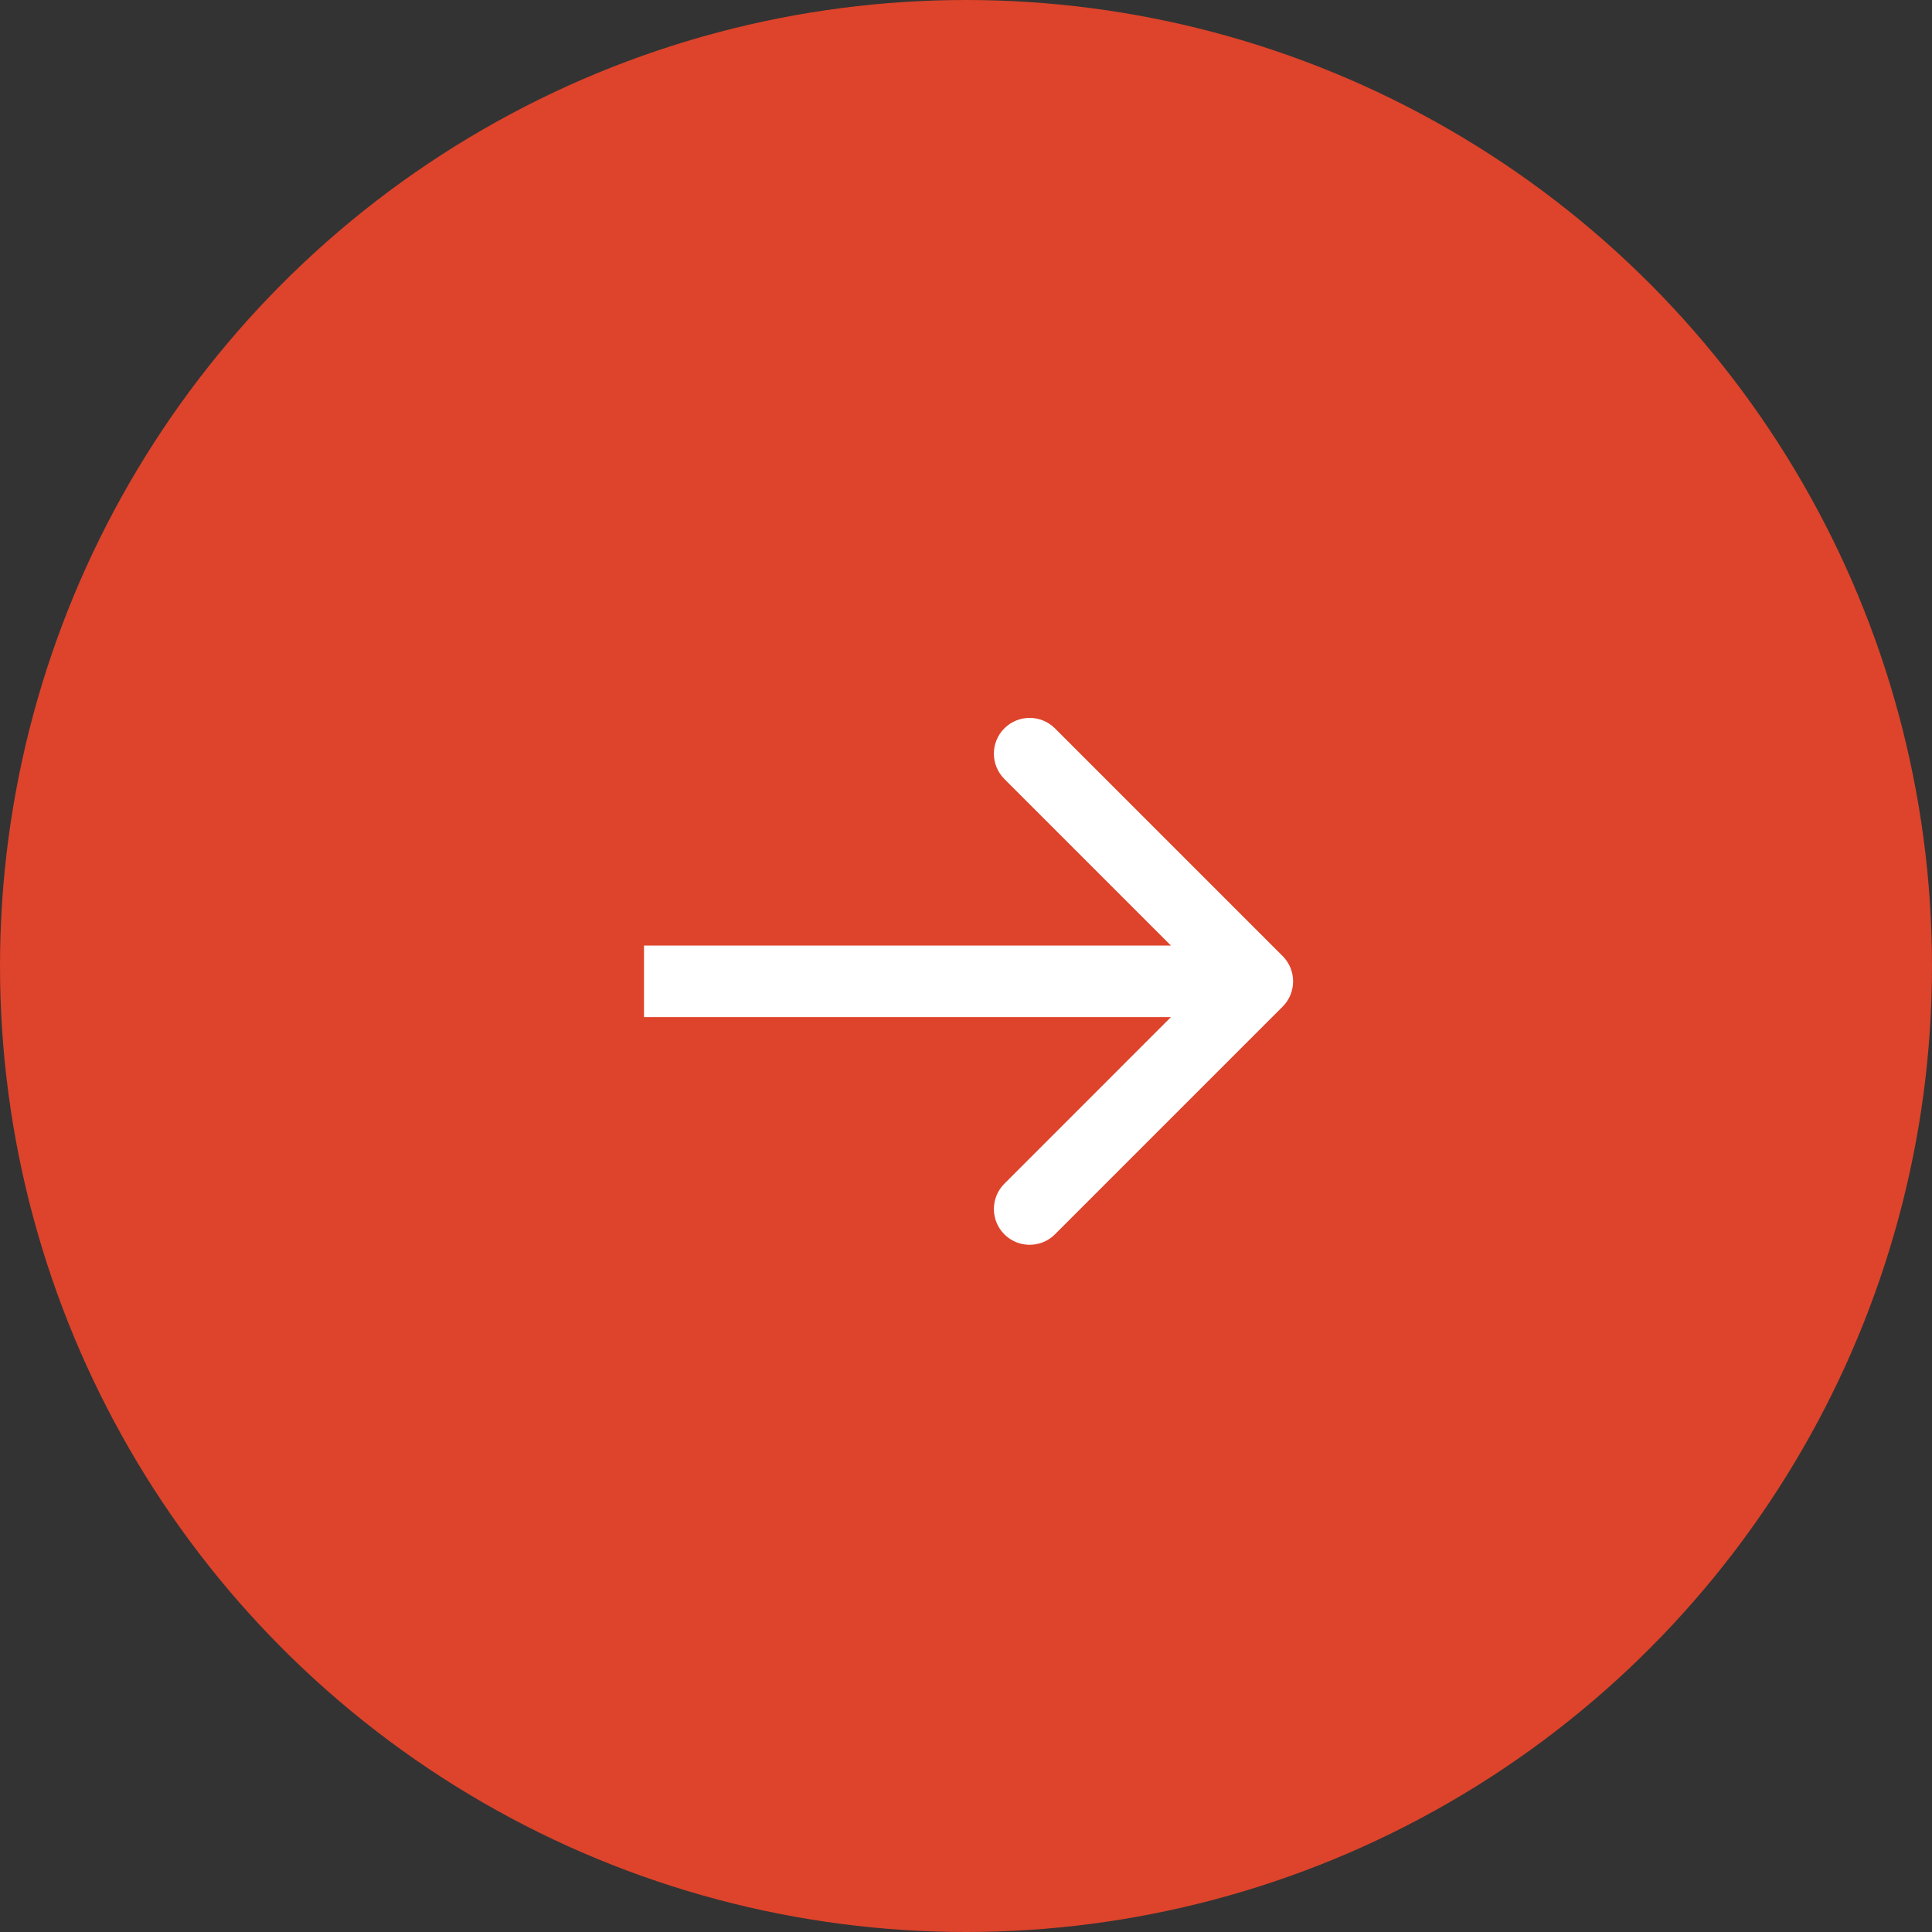
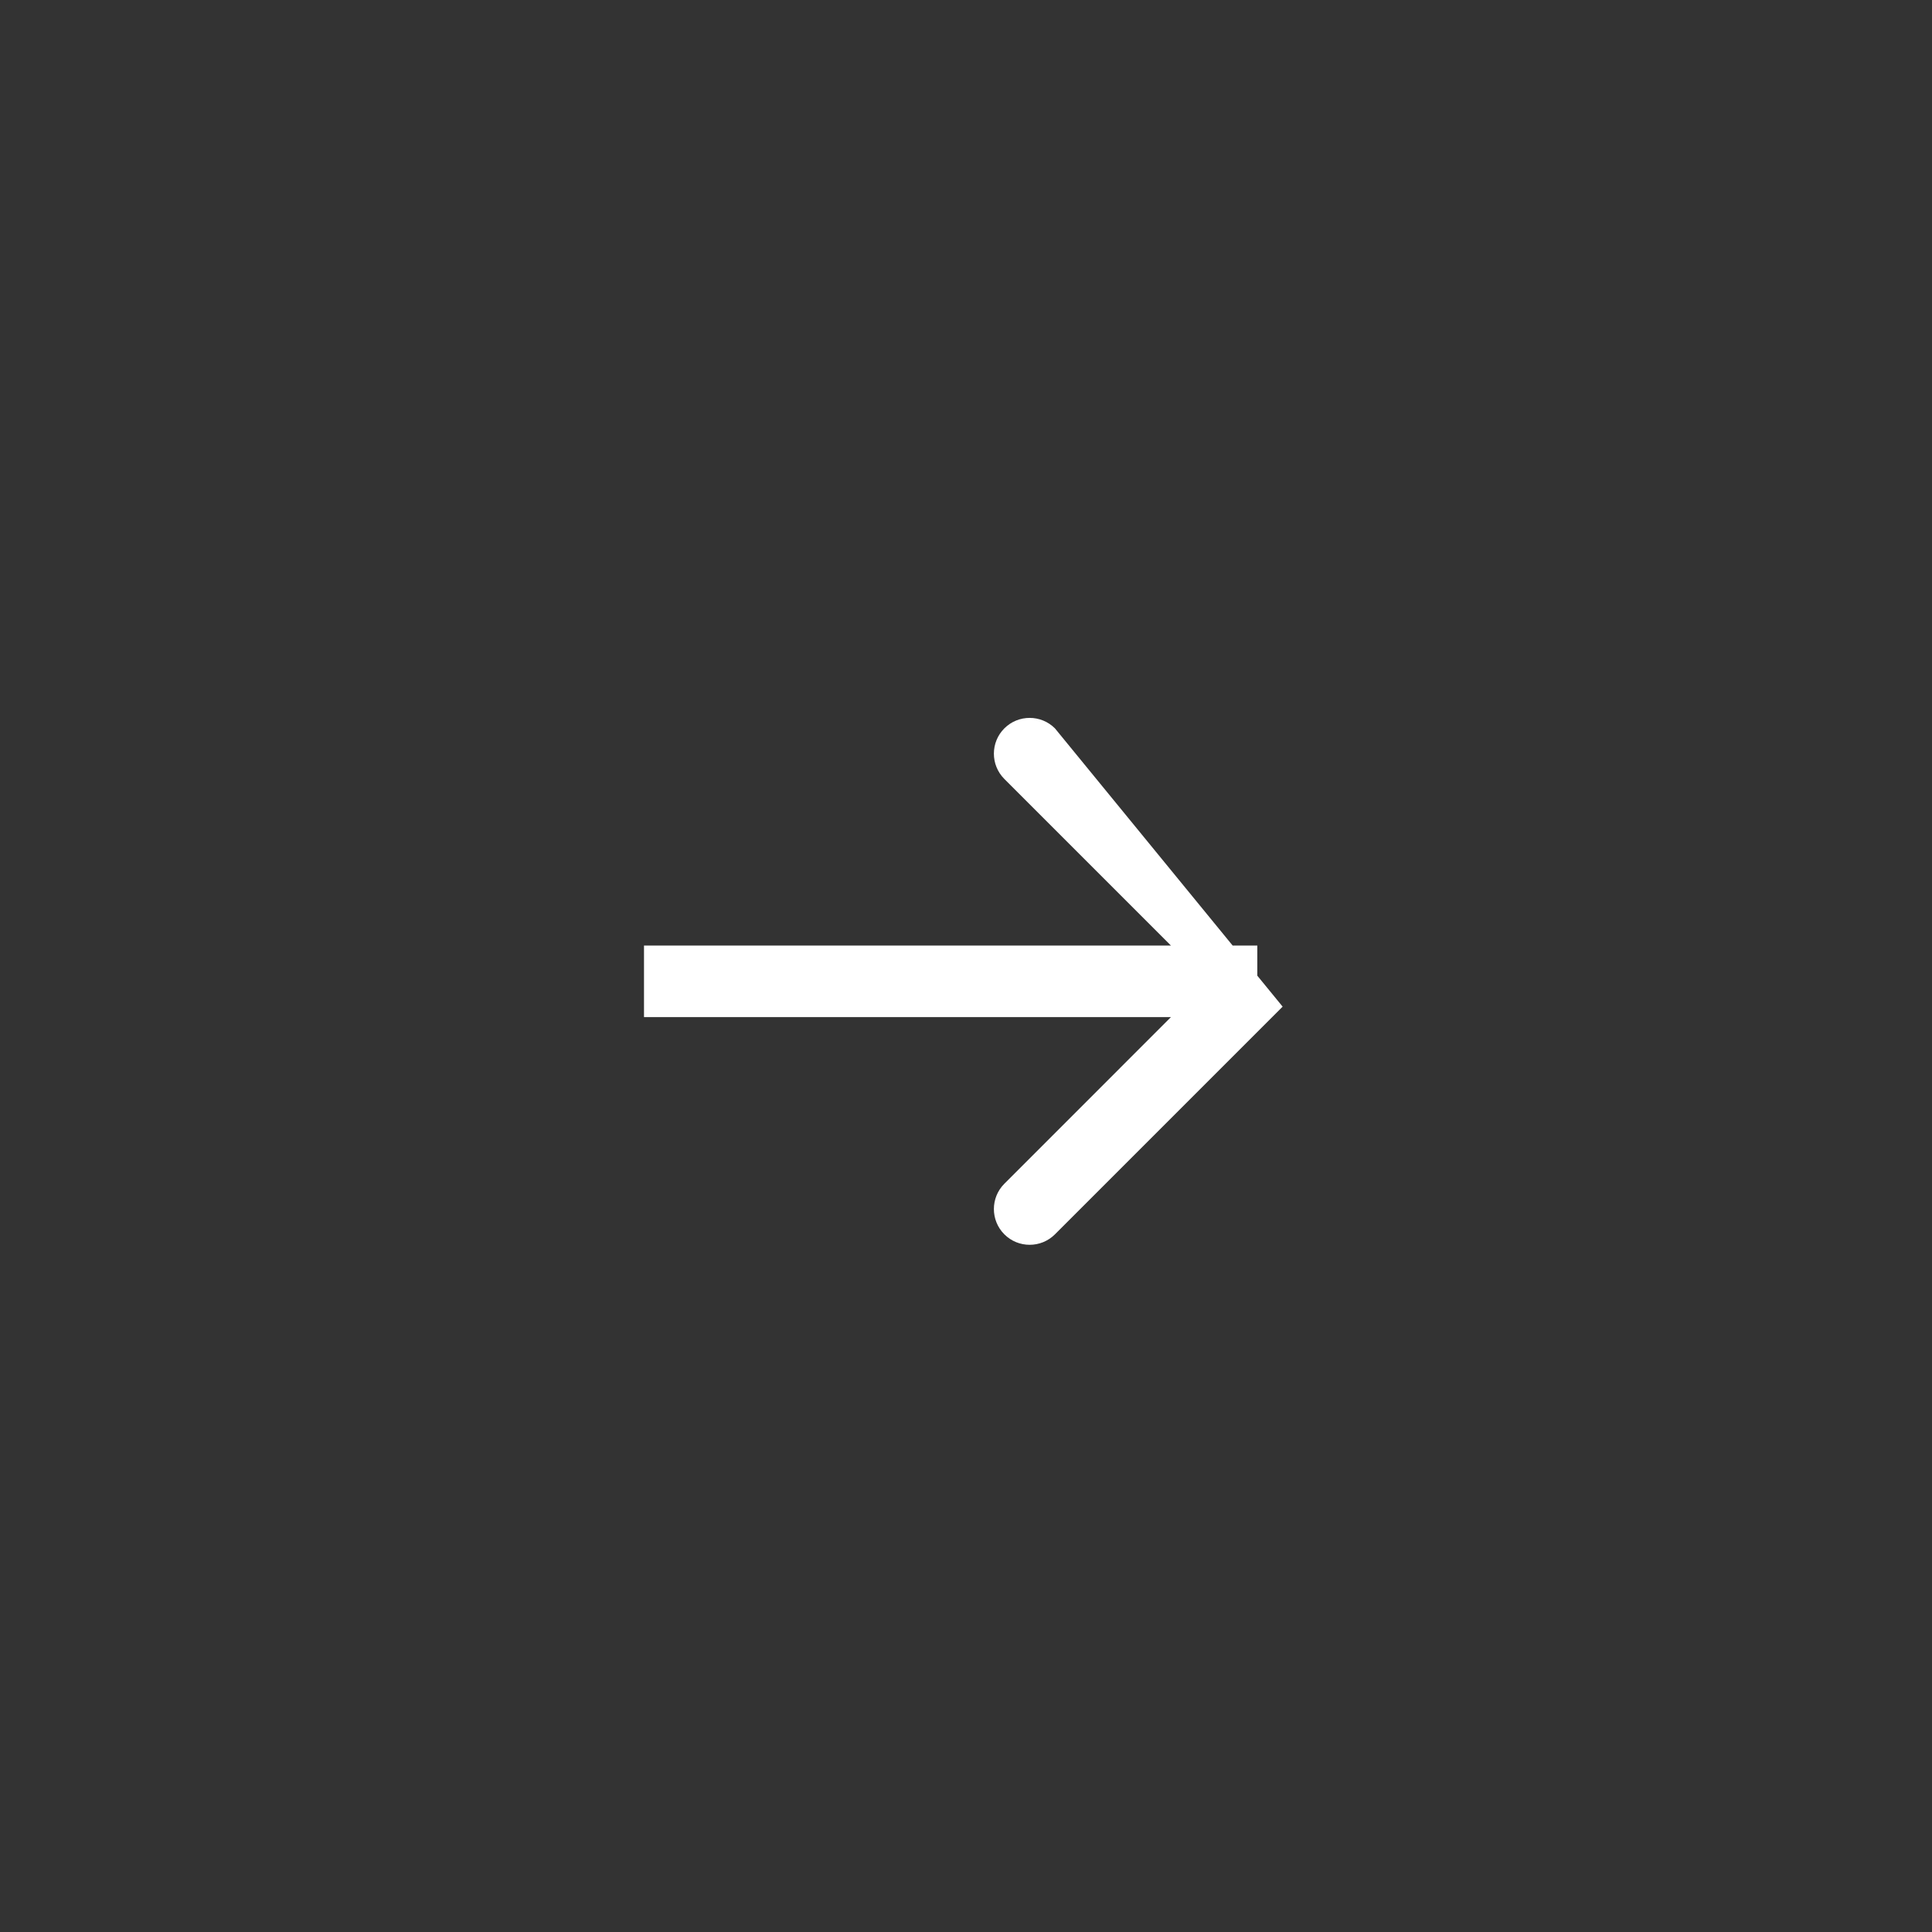
<svg xmlns="http://www.w3.org/2000/svg" width="27" height="27" viewBox="0 0 27 27" fill="none">
  <rect x="0" y="0" width="27" height="27" fill="#333333" stroke="none" />
-   <circle cx="13.5" cy="13.5" r="13.5" fill="#DD442B" />
-   <path d="M17.925 14.068C18.12 13.873 18.12 13.556 17.925 13.361L14.743 10.179C14.548 9.984 14.231 9.984 14.036 10.179C13.841 10.374 13.841 10.691 14.036 10.886L16.864 13.714L14.036 16.543C13.841 16.738 13.841 17.055 14.036 17.25C14.231 17.445 14.548 17.445 14.743 17.25L17.925 14.068ZM9 14.214H17.571V13.214H9V14.214Z" fill="white" />
+   <path d="M17.925 14.068L14.743 10.179C14.548 9.984 14.231 9.984 14.036 10.179C13.841 10.374 13.841 10.691 14.036 10.886L16.864 13.714L14.036 16.543C13.841 16.738 13.841 17.055 14.036 17.25C14.231 17.445 14.548 17.445 14.743 17.25L17.925 14.068ZM9 14.214H17.571V13.214H9V14.214Z" fill="white" />
</svg>